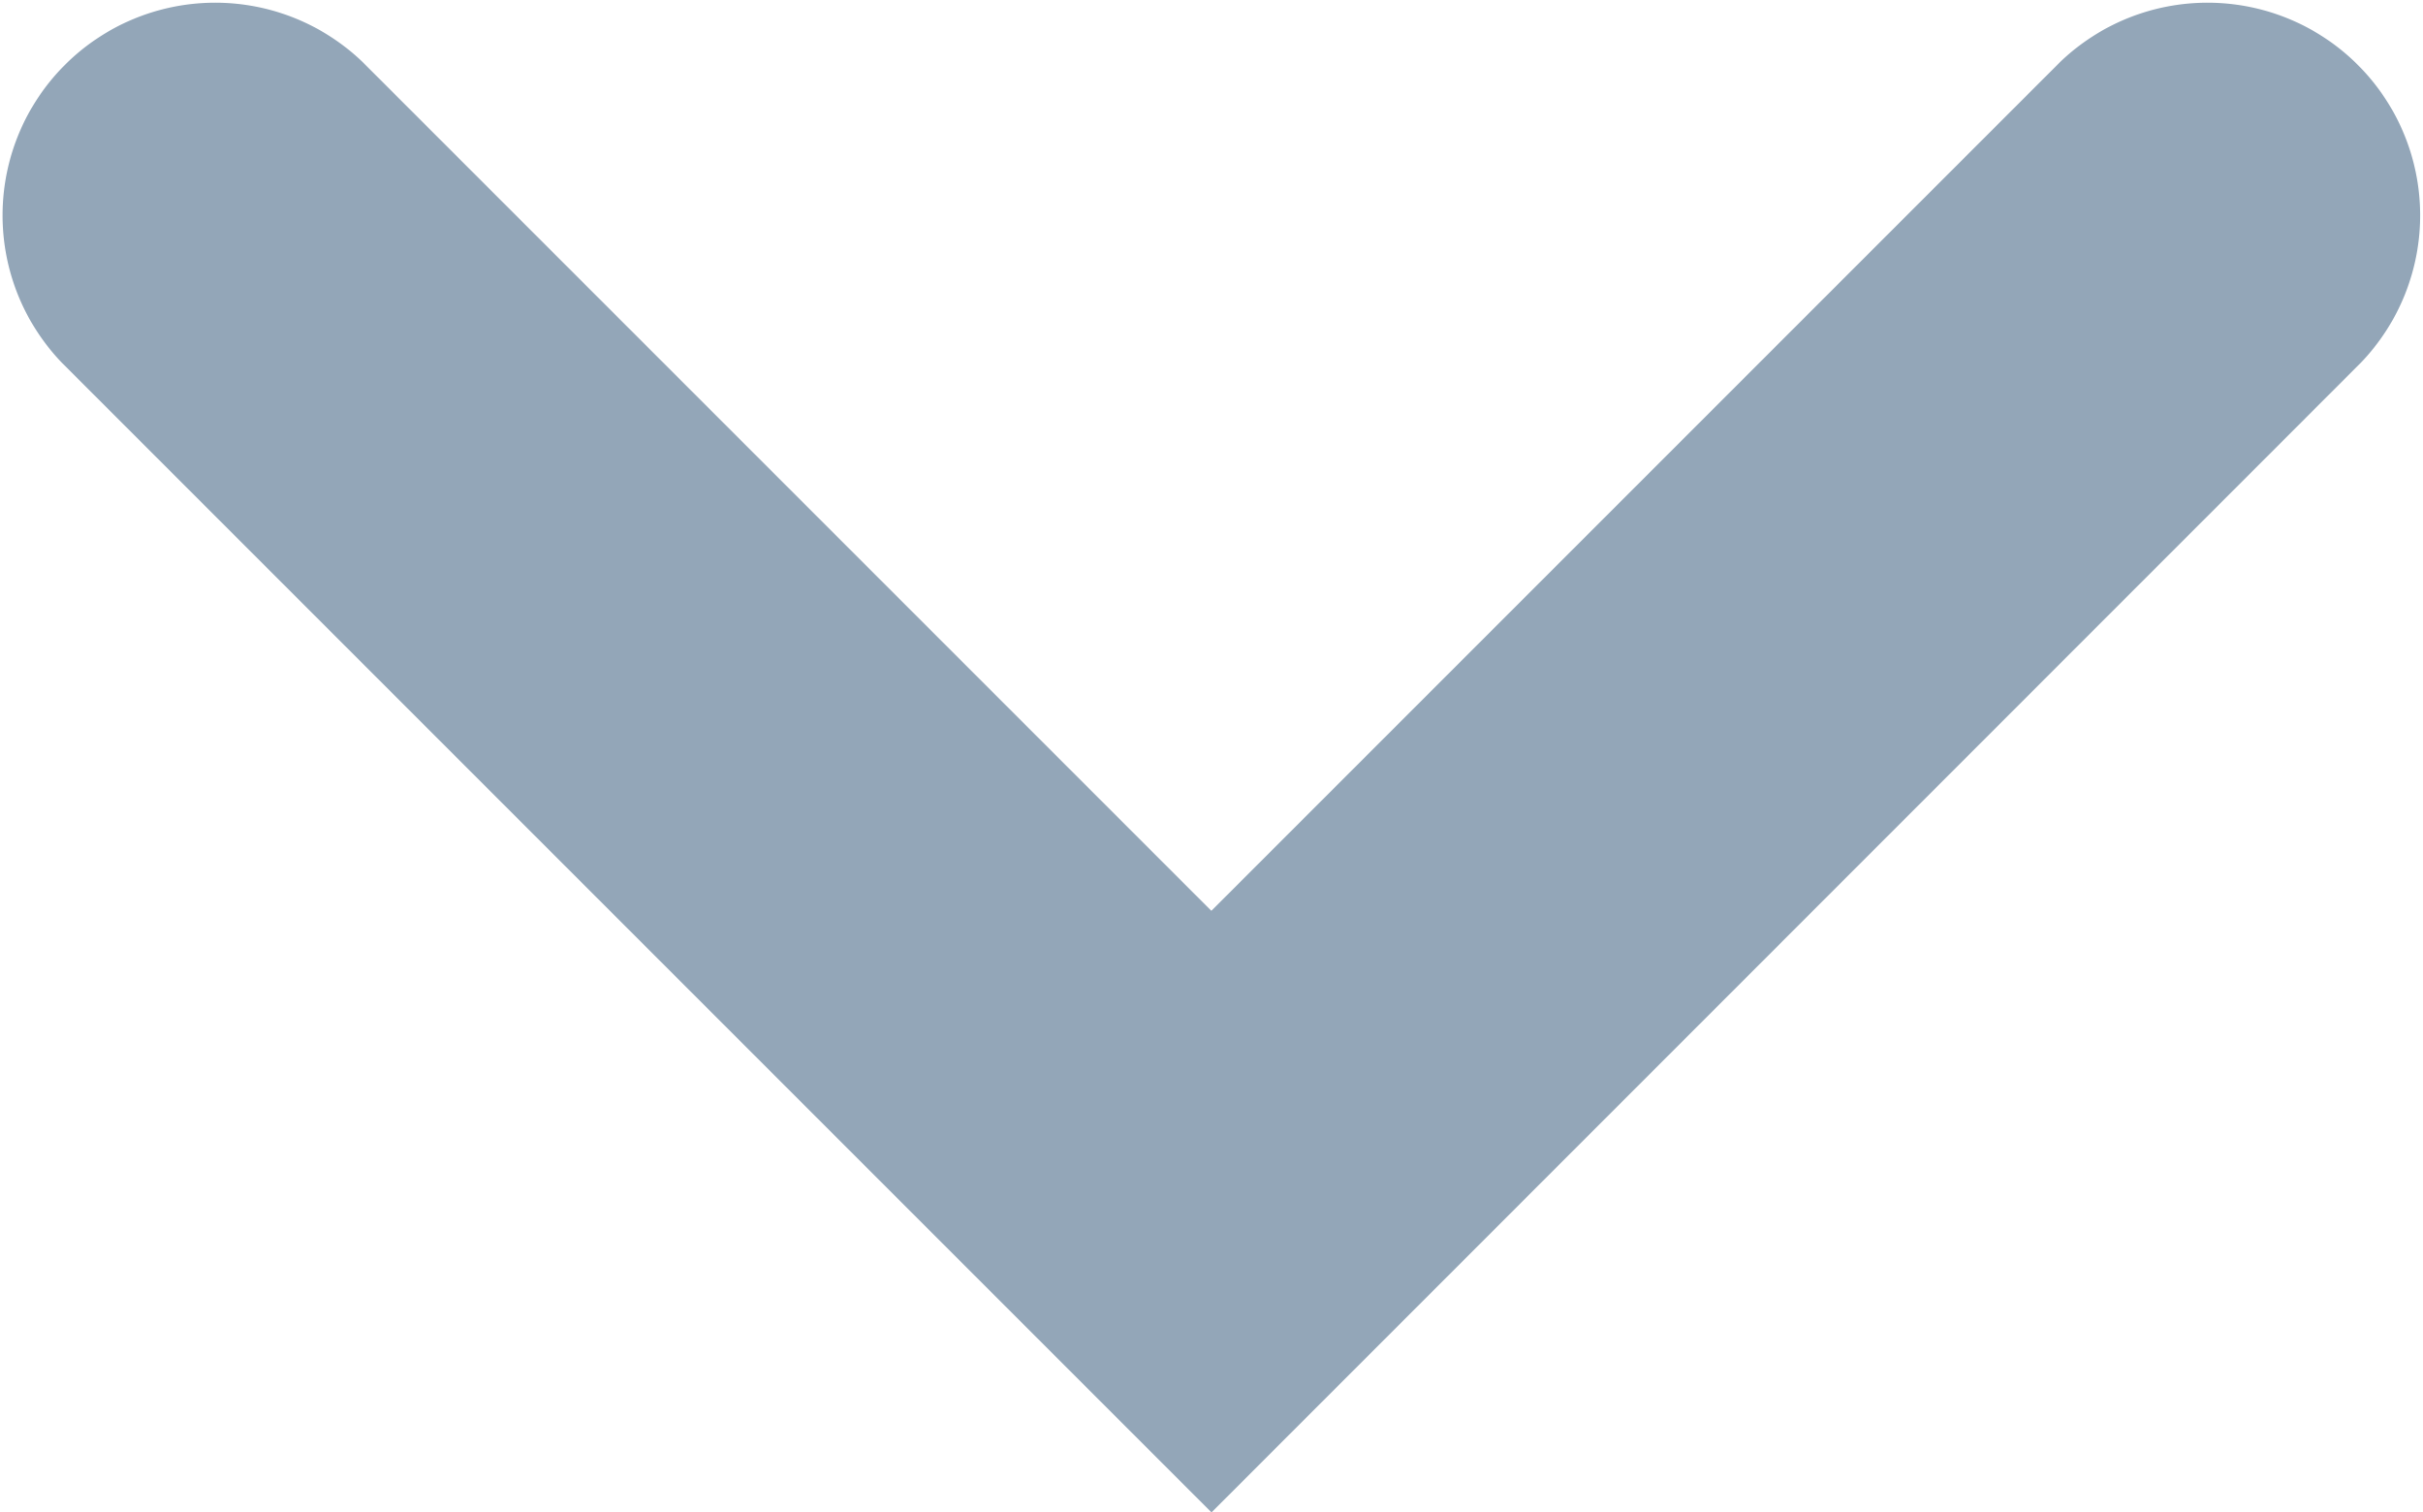
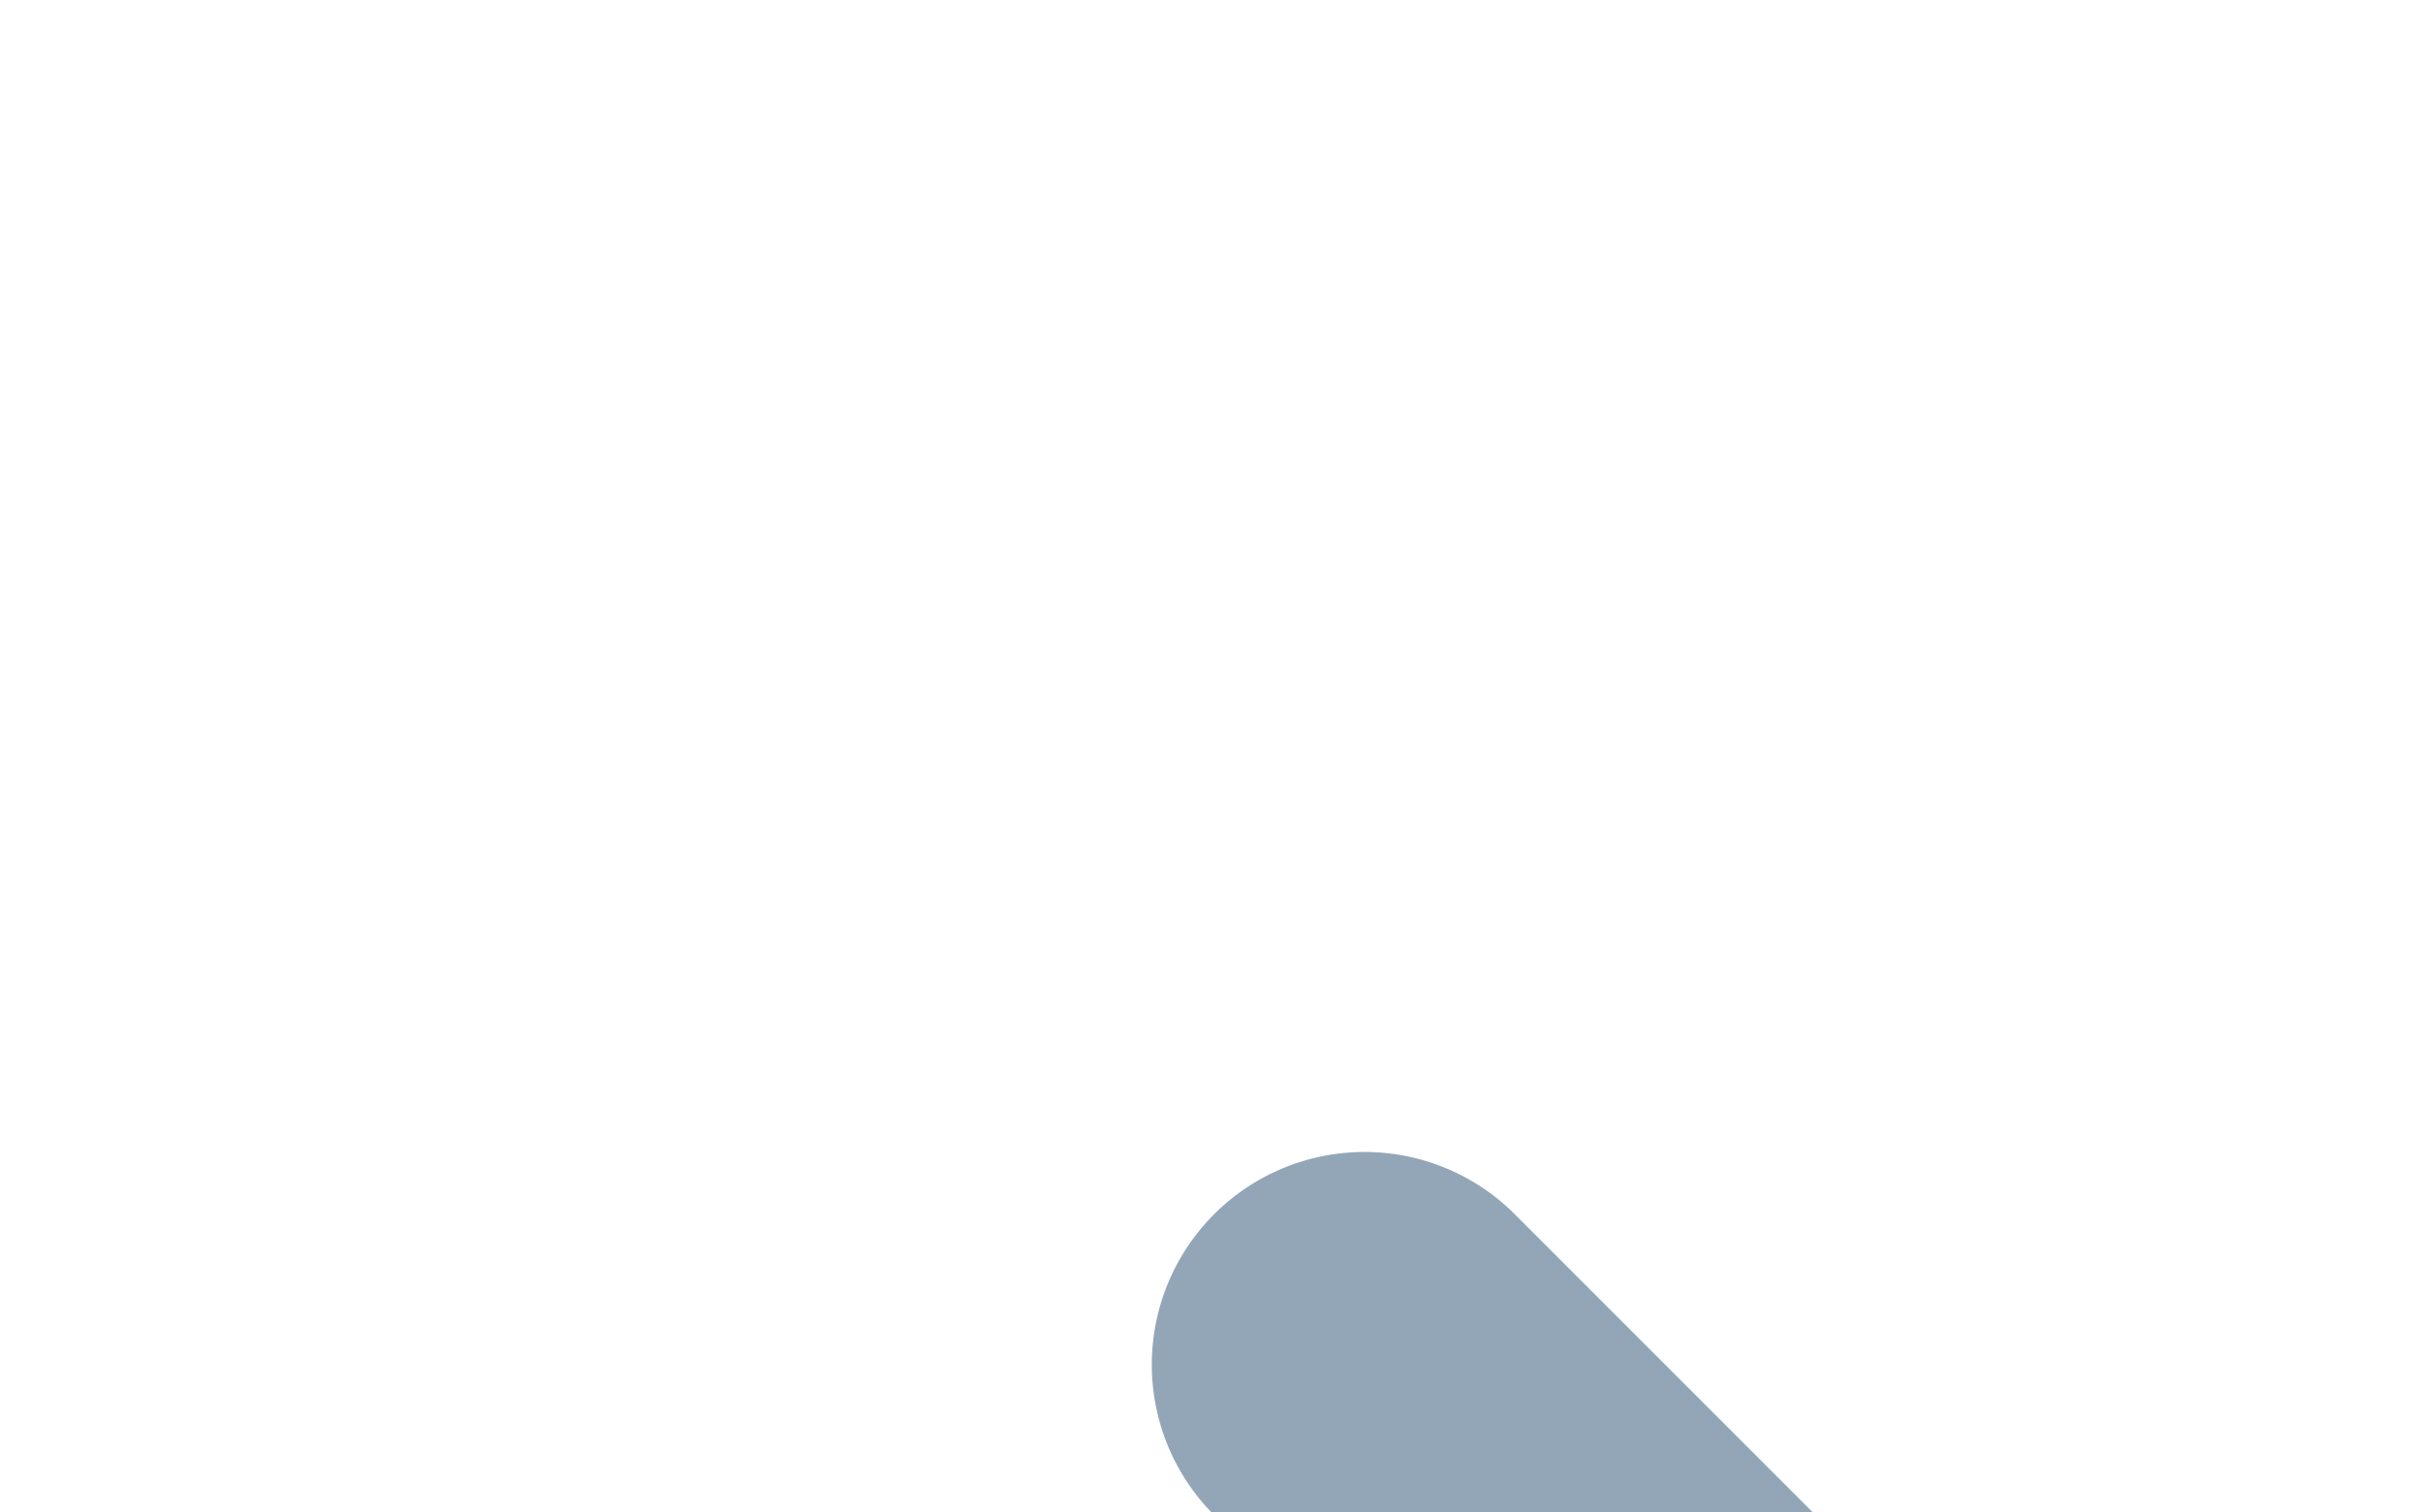
<svg xmlns="http://www.w3.org/2000/svg" width="17.09" height="10.666" viewBox="0 0 17.09 10.666">
-   <path id="Path_1" data-name="Path 1" d="M490.663,883.283l-8.106-8.106a1.5,1.5,0,0,1,2.121-2.121l5.984,5.984,5.984-5.984a1.5,1.5,0,0,1,2.121,2.121Z" transform="translate(-482.118 -872.616)" fill="#93a6b8" />
+   <path id="Path_1" data-name="Path 1" d="M490.663,883.283a1.5,1.5,0,0,1,2.121-2.121l5.984,5.984,5.984-5.984a1.5,1.5,0,0,1,2.121,2.121Z" transform="translate(-482.118 -872.616)" fill="#93a6b8" />
</svg>